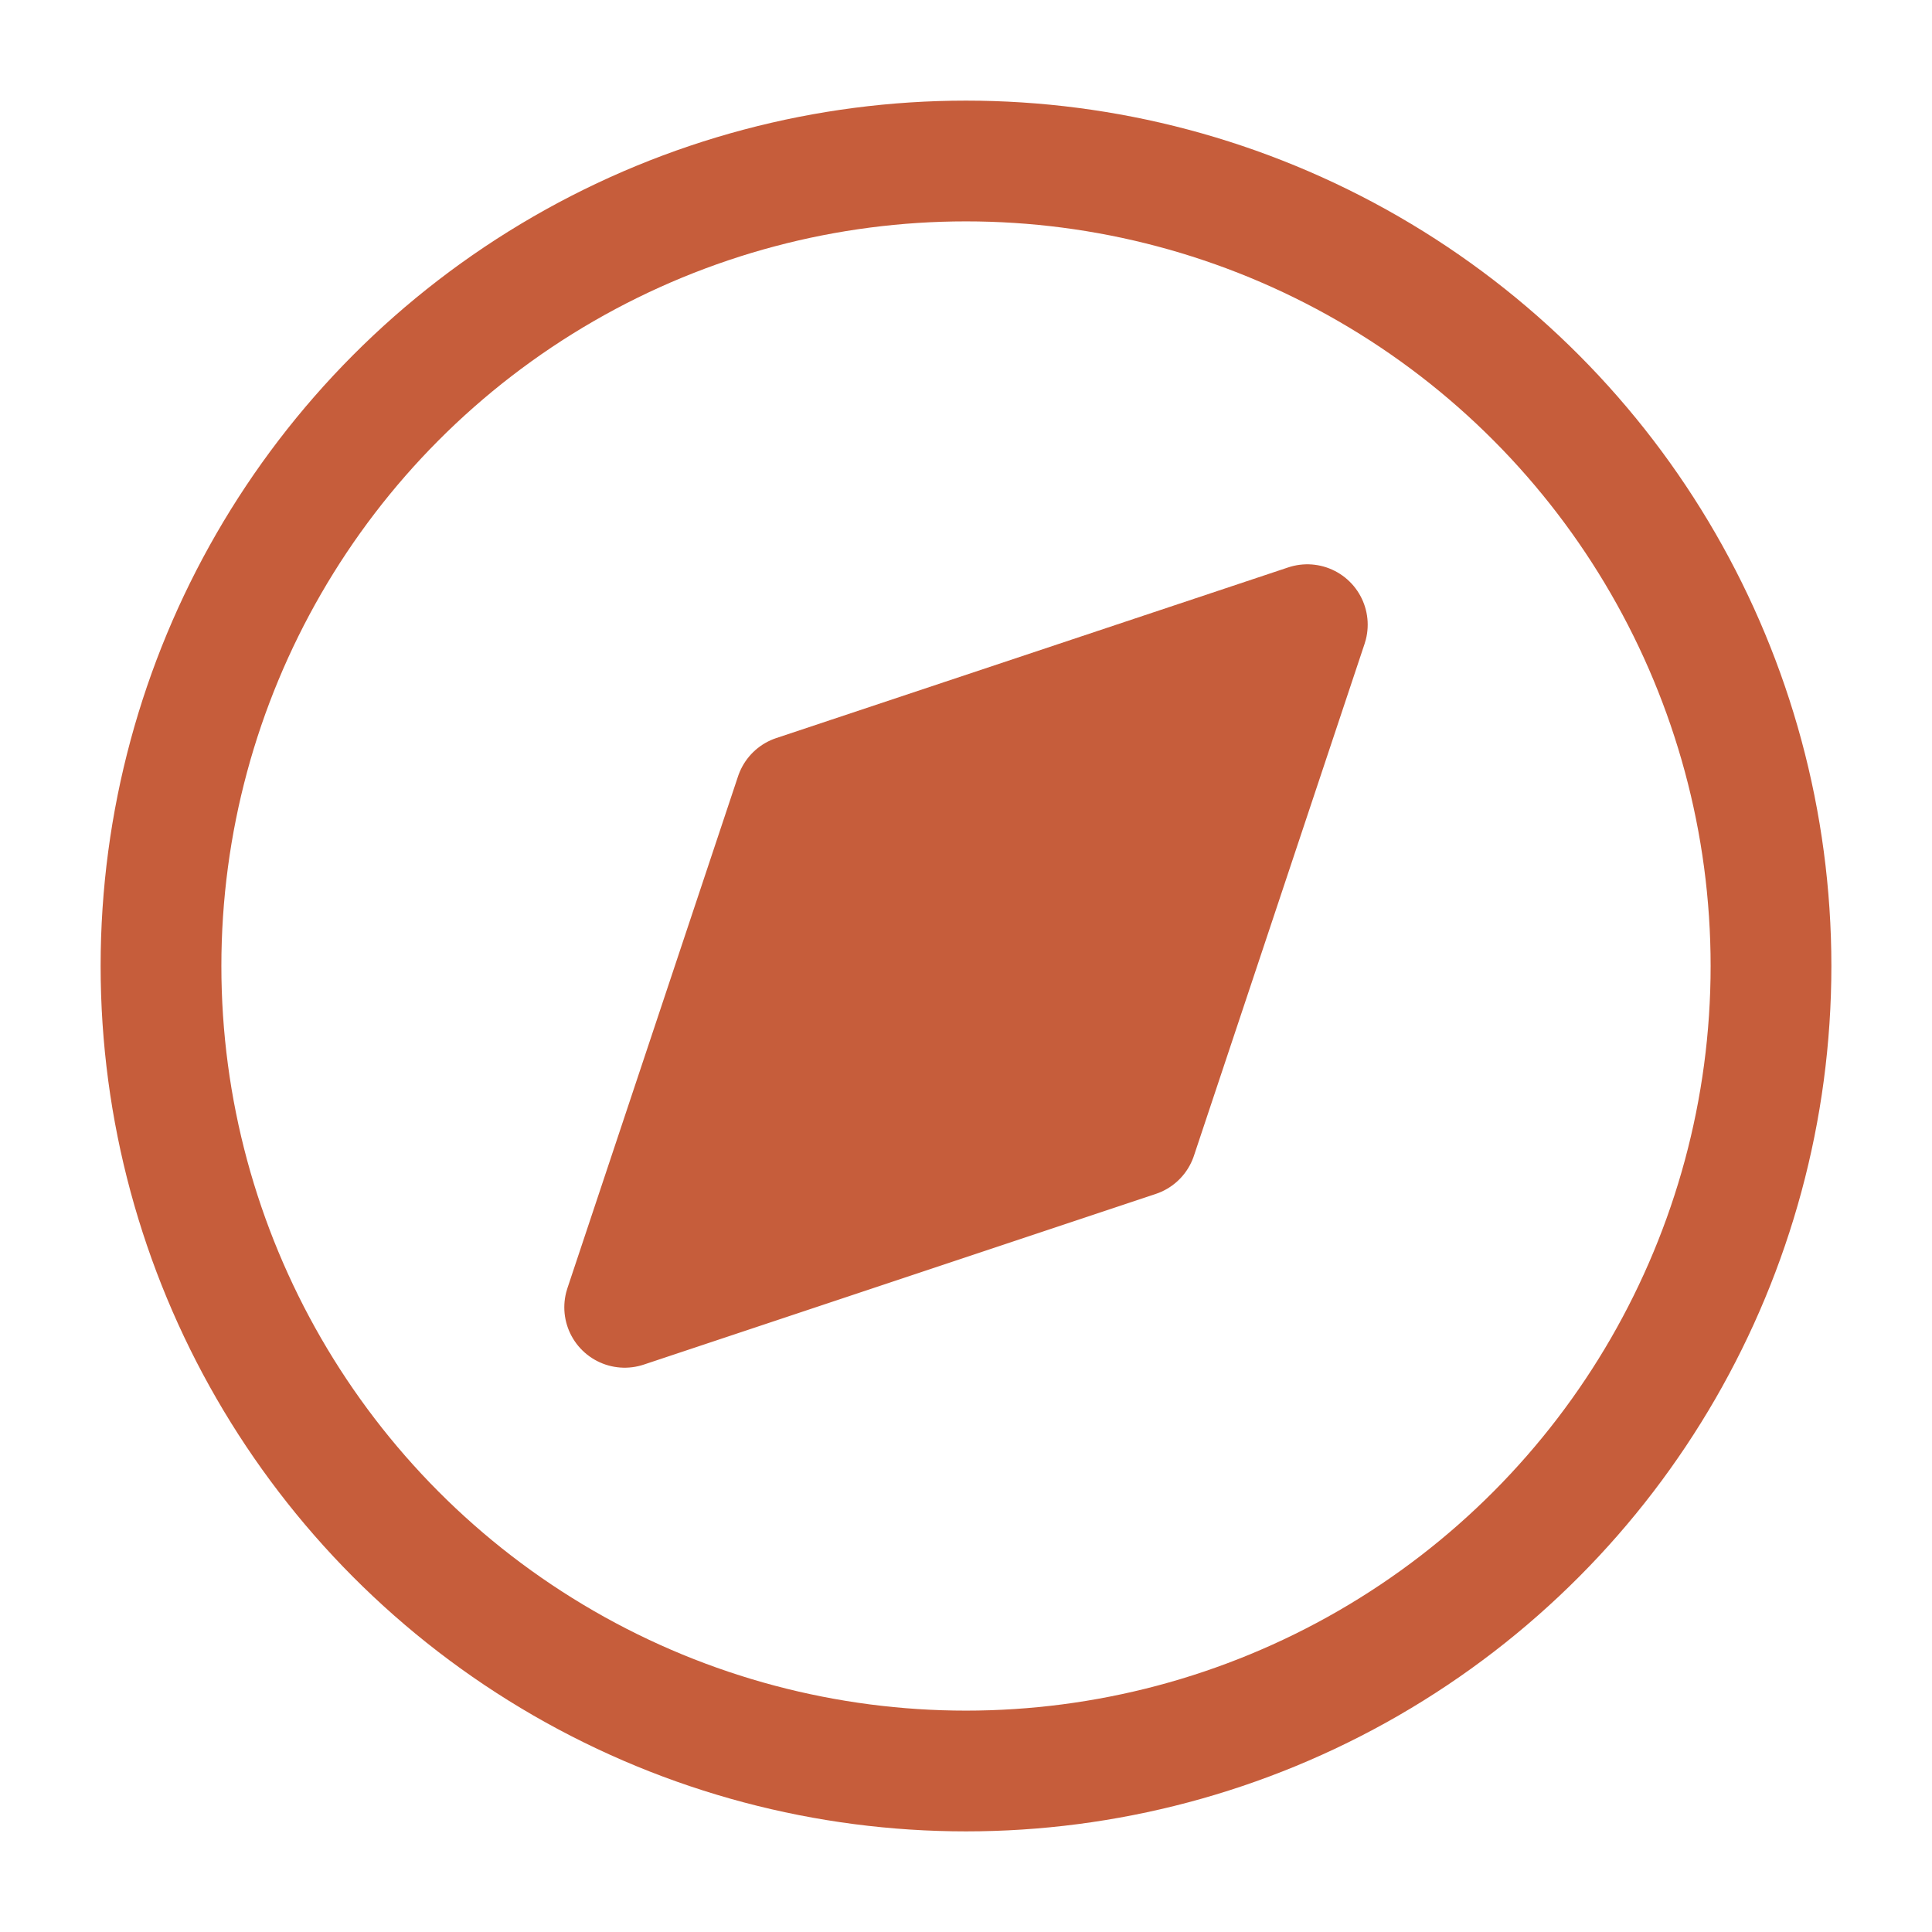
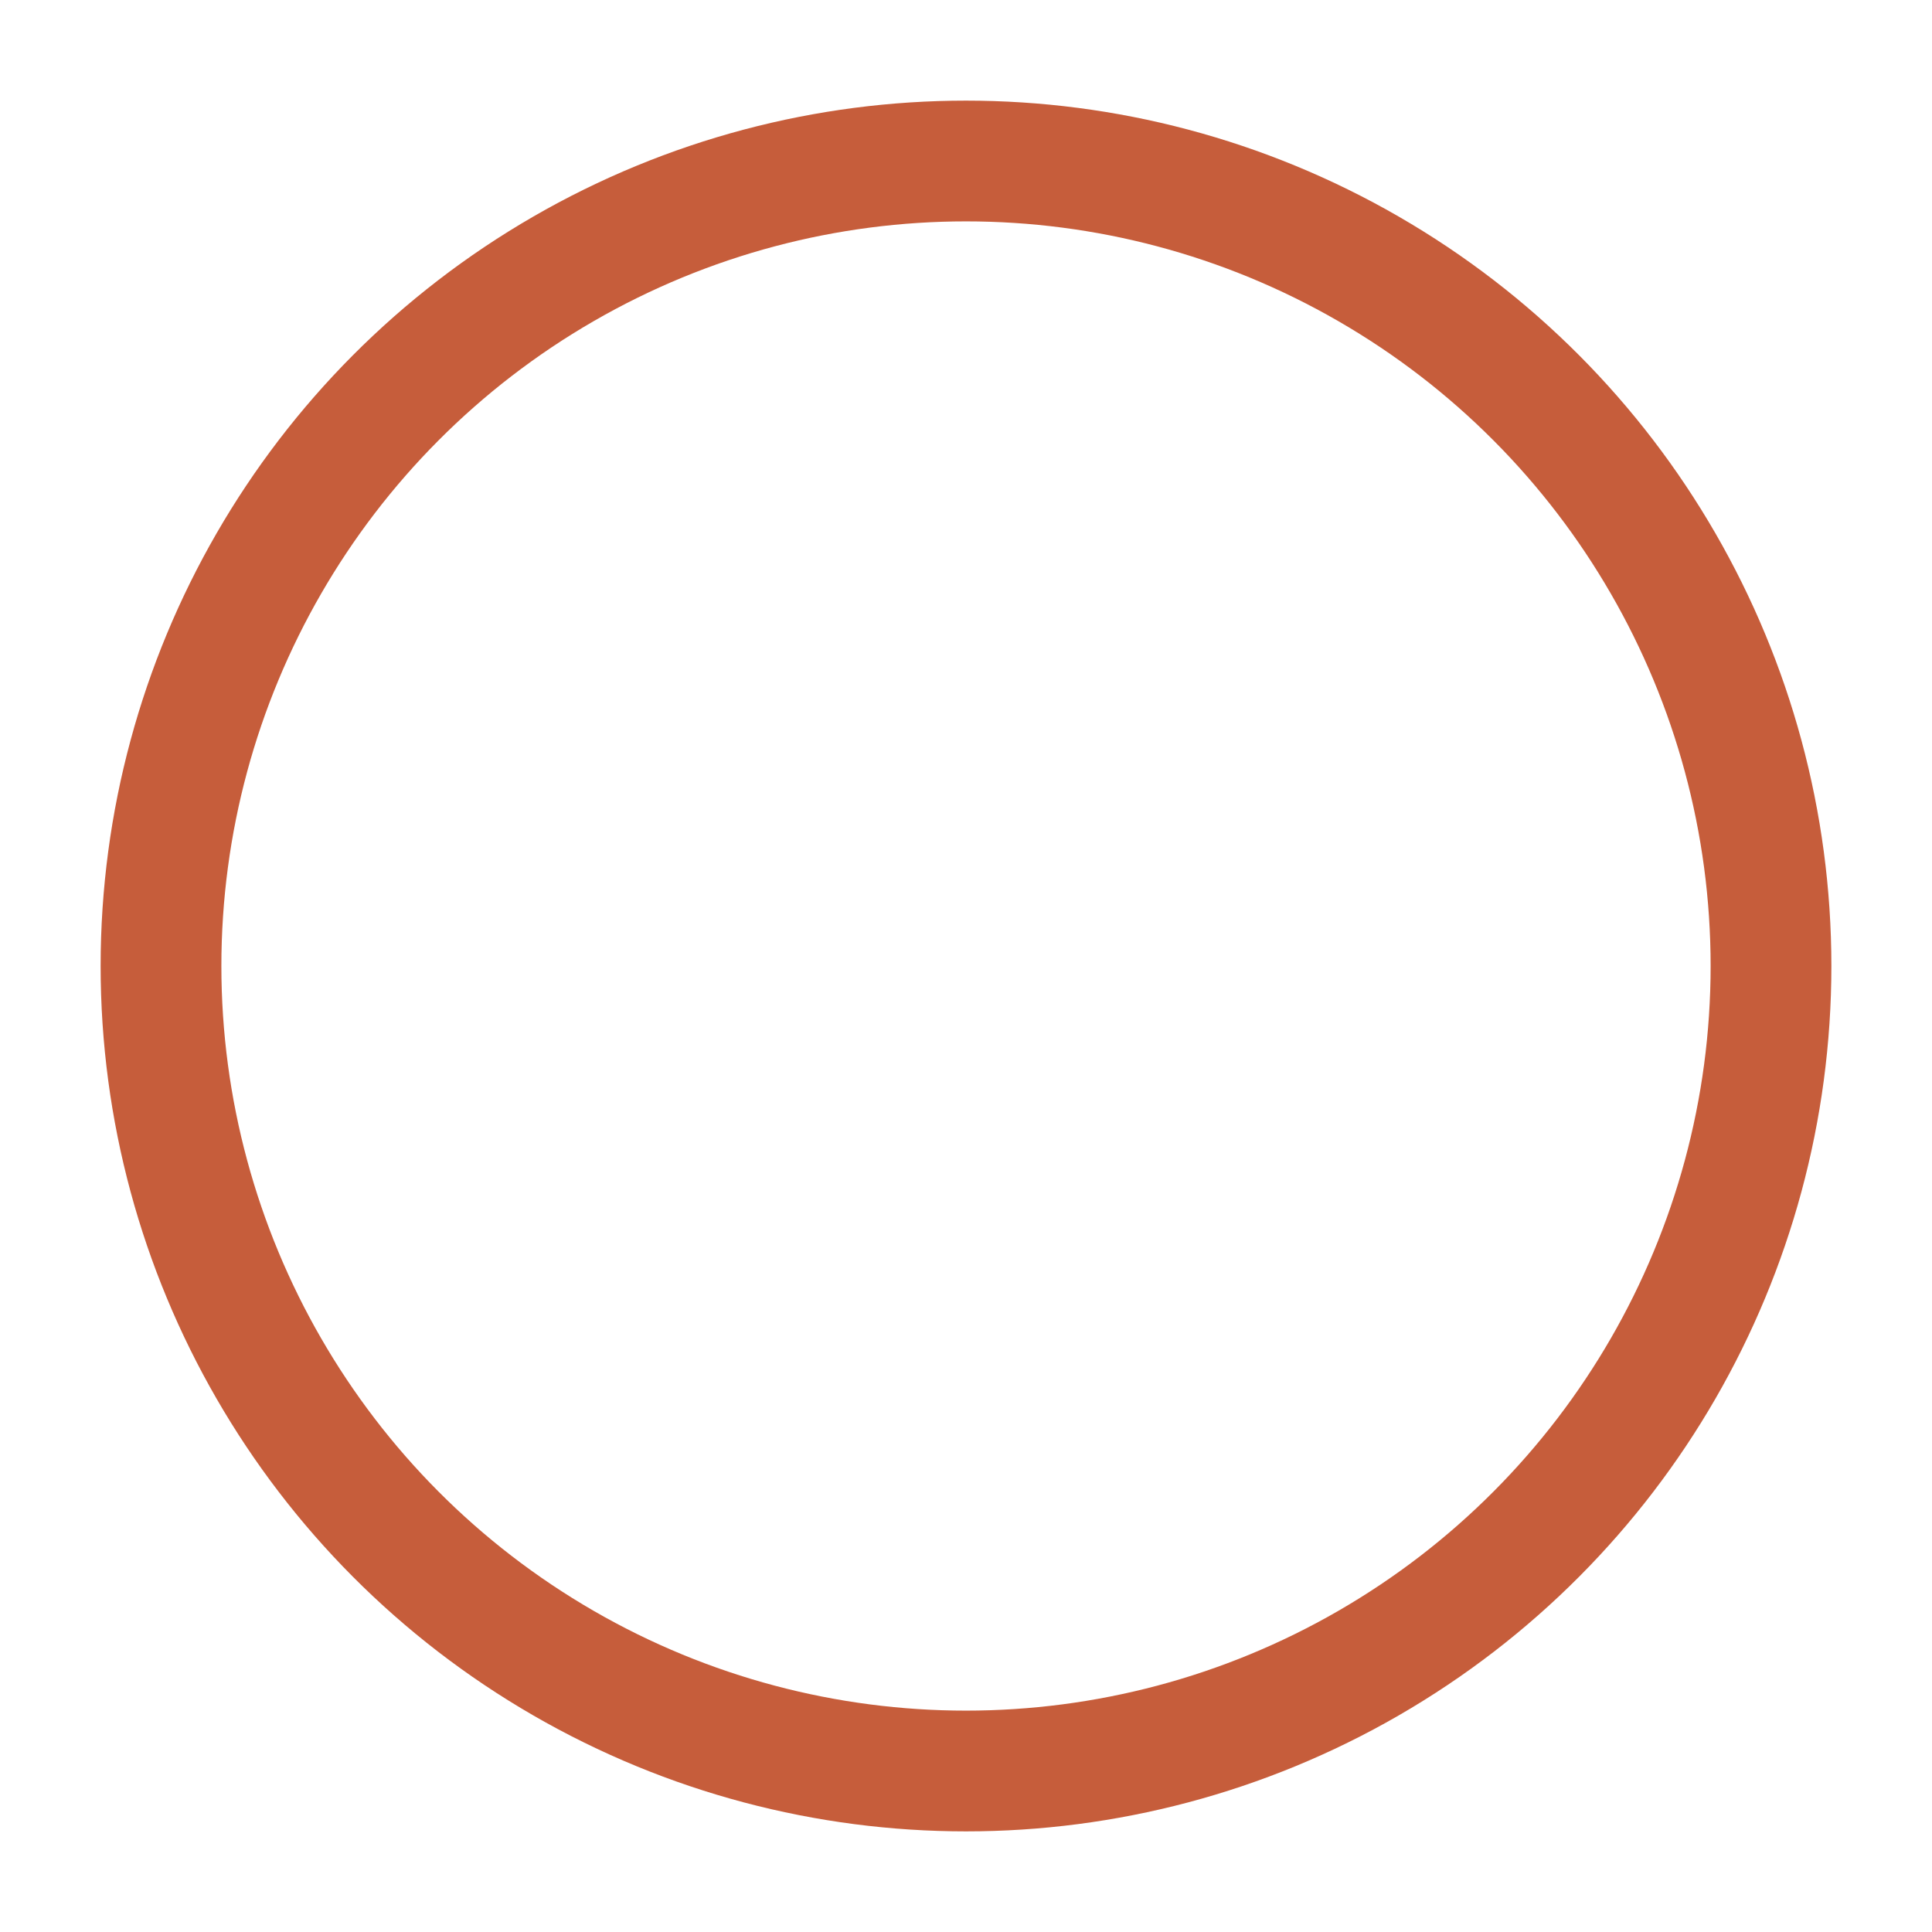
<svg xmlns="http://www.w3.org/2000/svg" viewBox="0 0 24 24" fill="none" stroke="#C65D3B" stroke-width="1.5" stroke-linecap="round" stroke-linejoin="round">
  <circle cx="12" cy="12" r="10" />
-   <polygon points="16.24 7.76 14.12 14.12 7.76 16.24 9.88 9.88 16.24 7.76" fill="#C65D3B" stroke="#C65D3B" />
</svg>